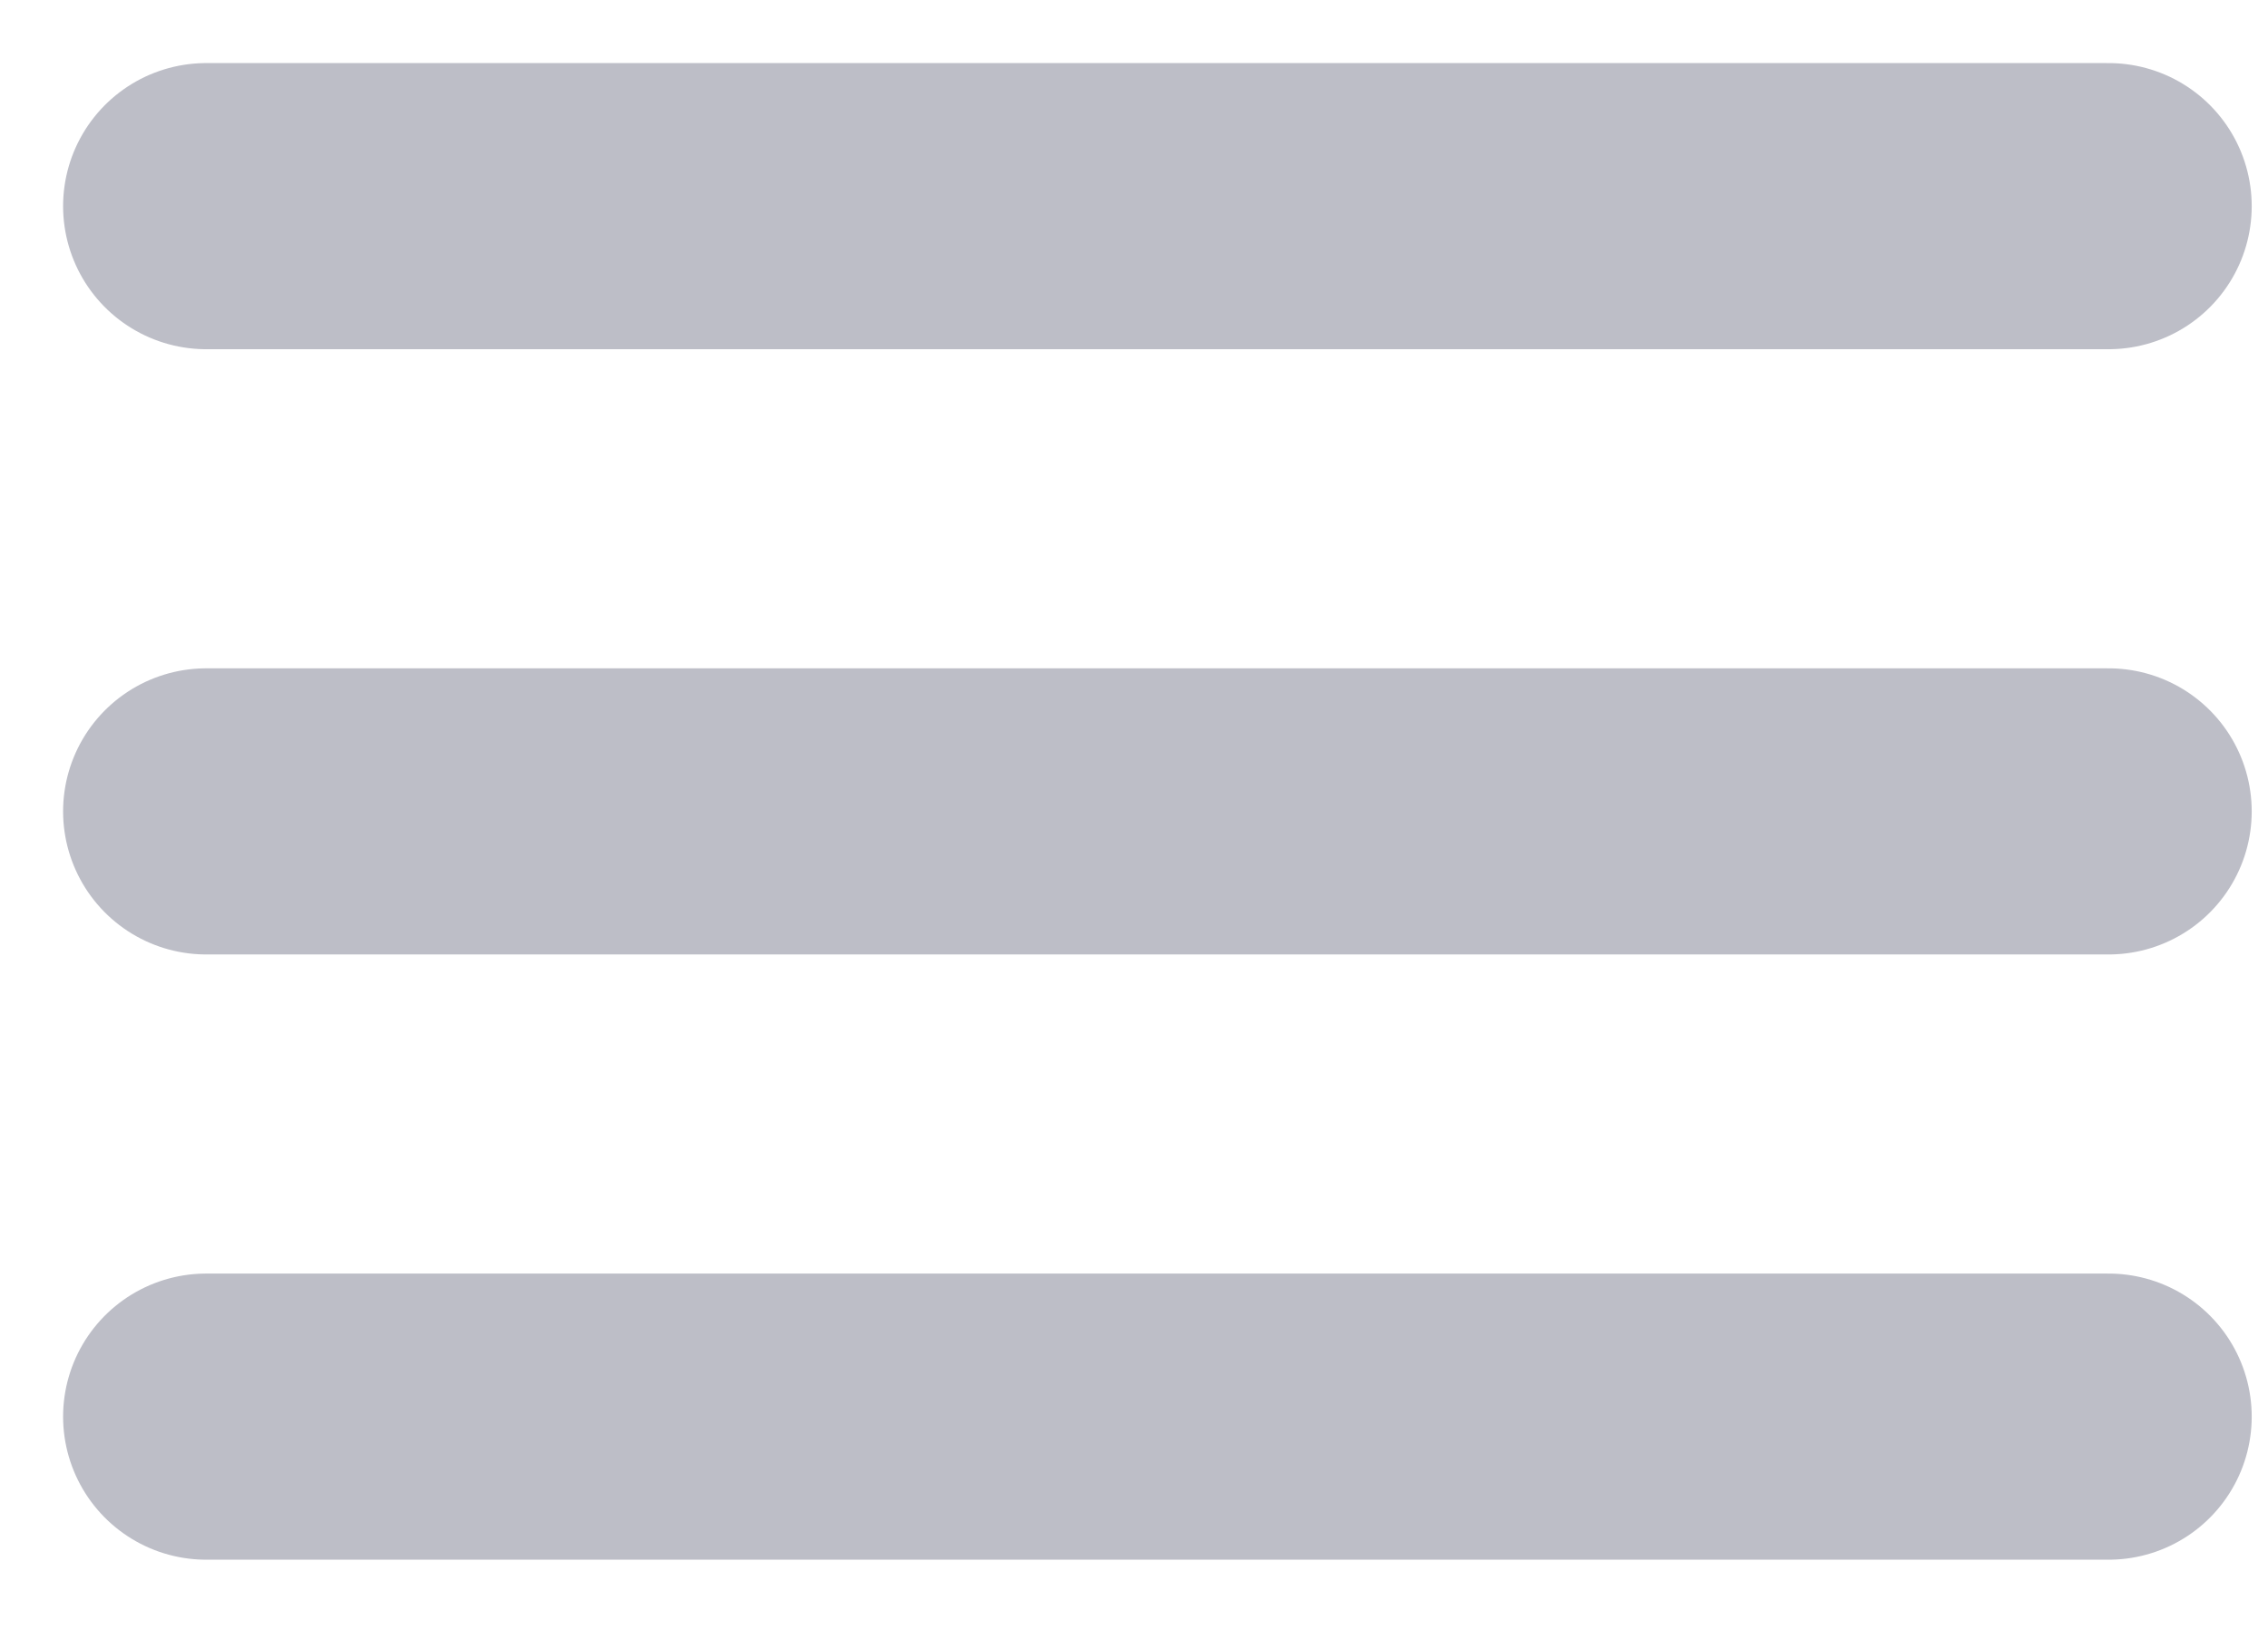
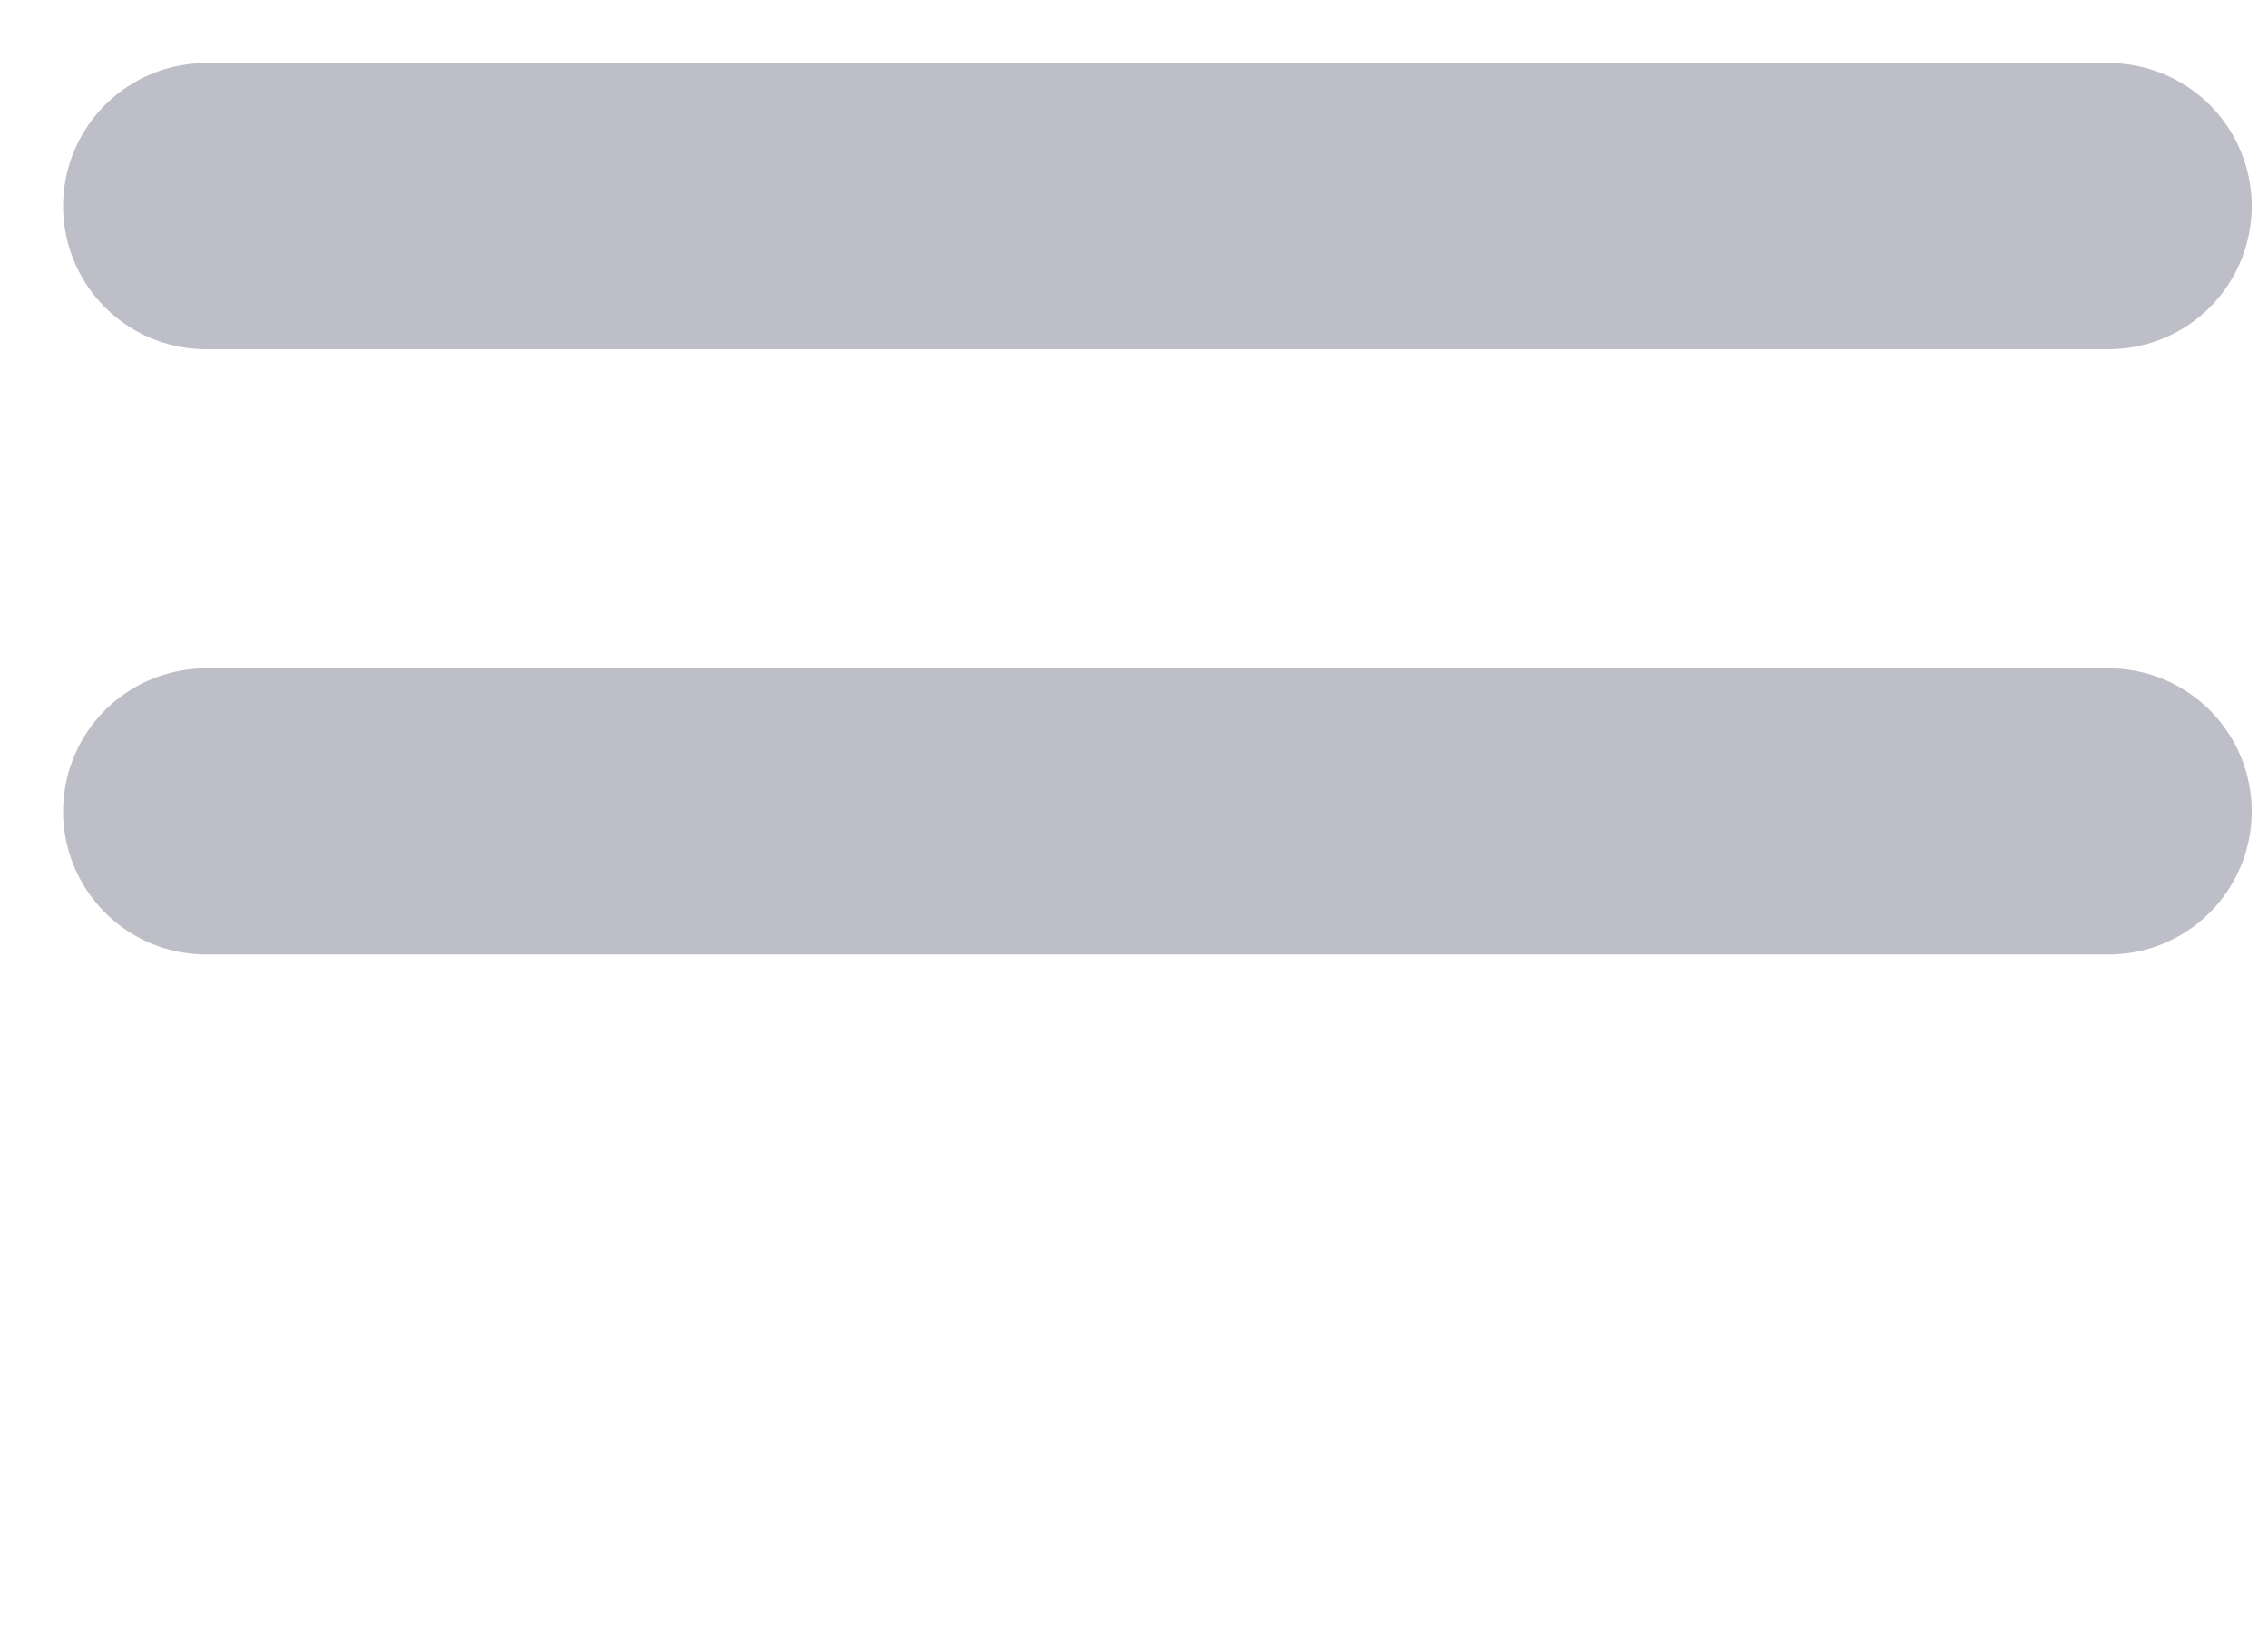
<svg xmlns="http://www.w3.org/2000/svg" fill="none" height="100%" overflow="visible" preserveAspectRatio="none" style="display: block;" viewBox="0 0 11 8" width="100%">
-   <path d="M1 1H10.227M1 3.936H10.227M1 6.872H10.227" id="Vector" stroke="#BDBEC7" stroke-linecap="round" stroke-width="1.388" />
+   <path d="M1 1H10.227M1 3.936H10.227H10.227" id="Vector" stroke="#BDBEC7" stroke-linecap="round" stroke-width="1.388" />
</svg>